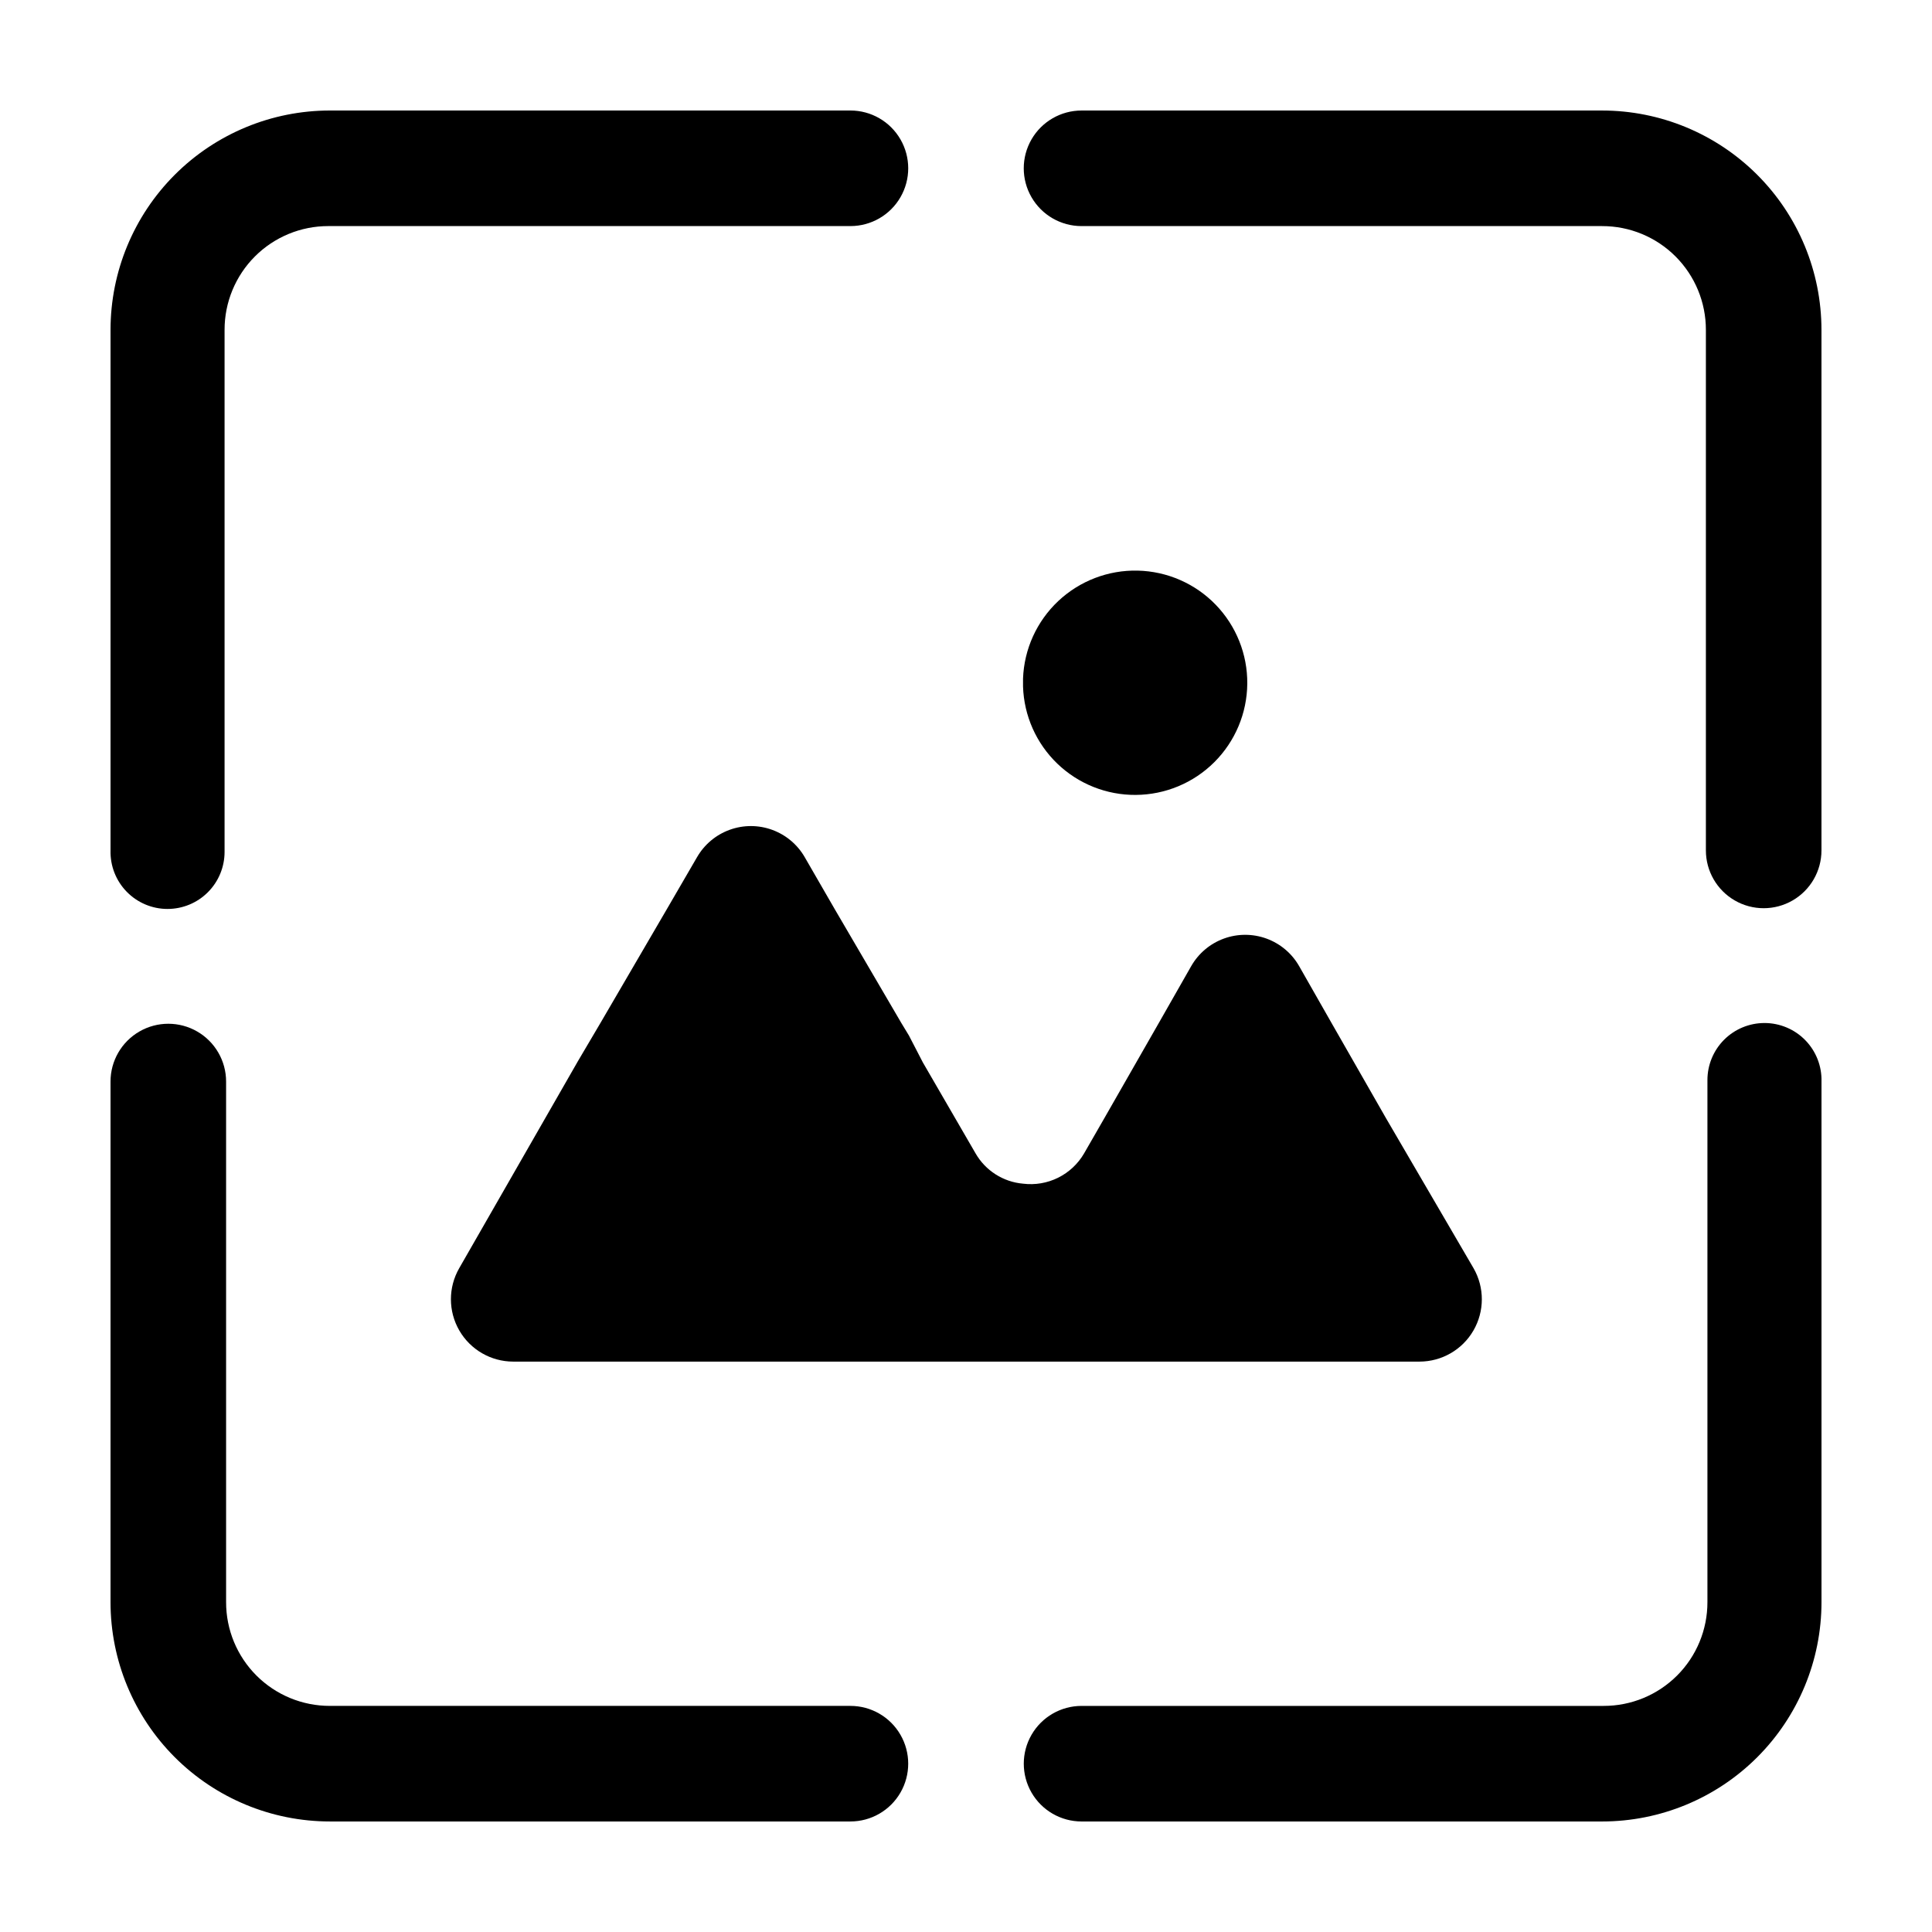
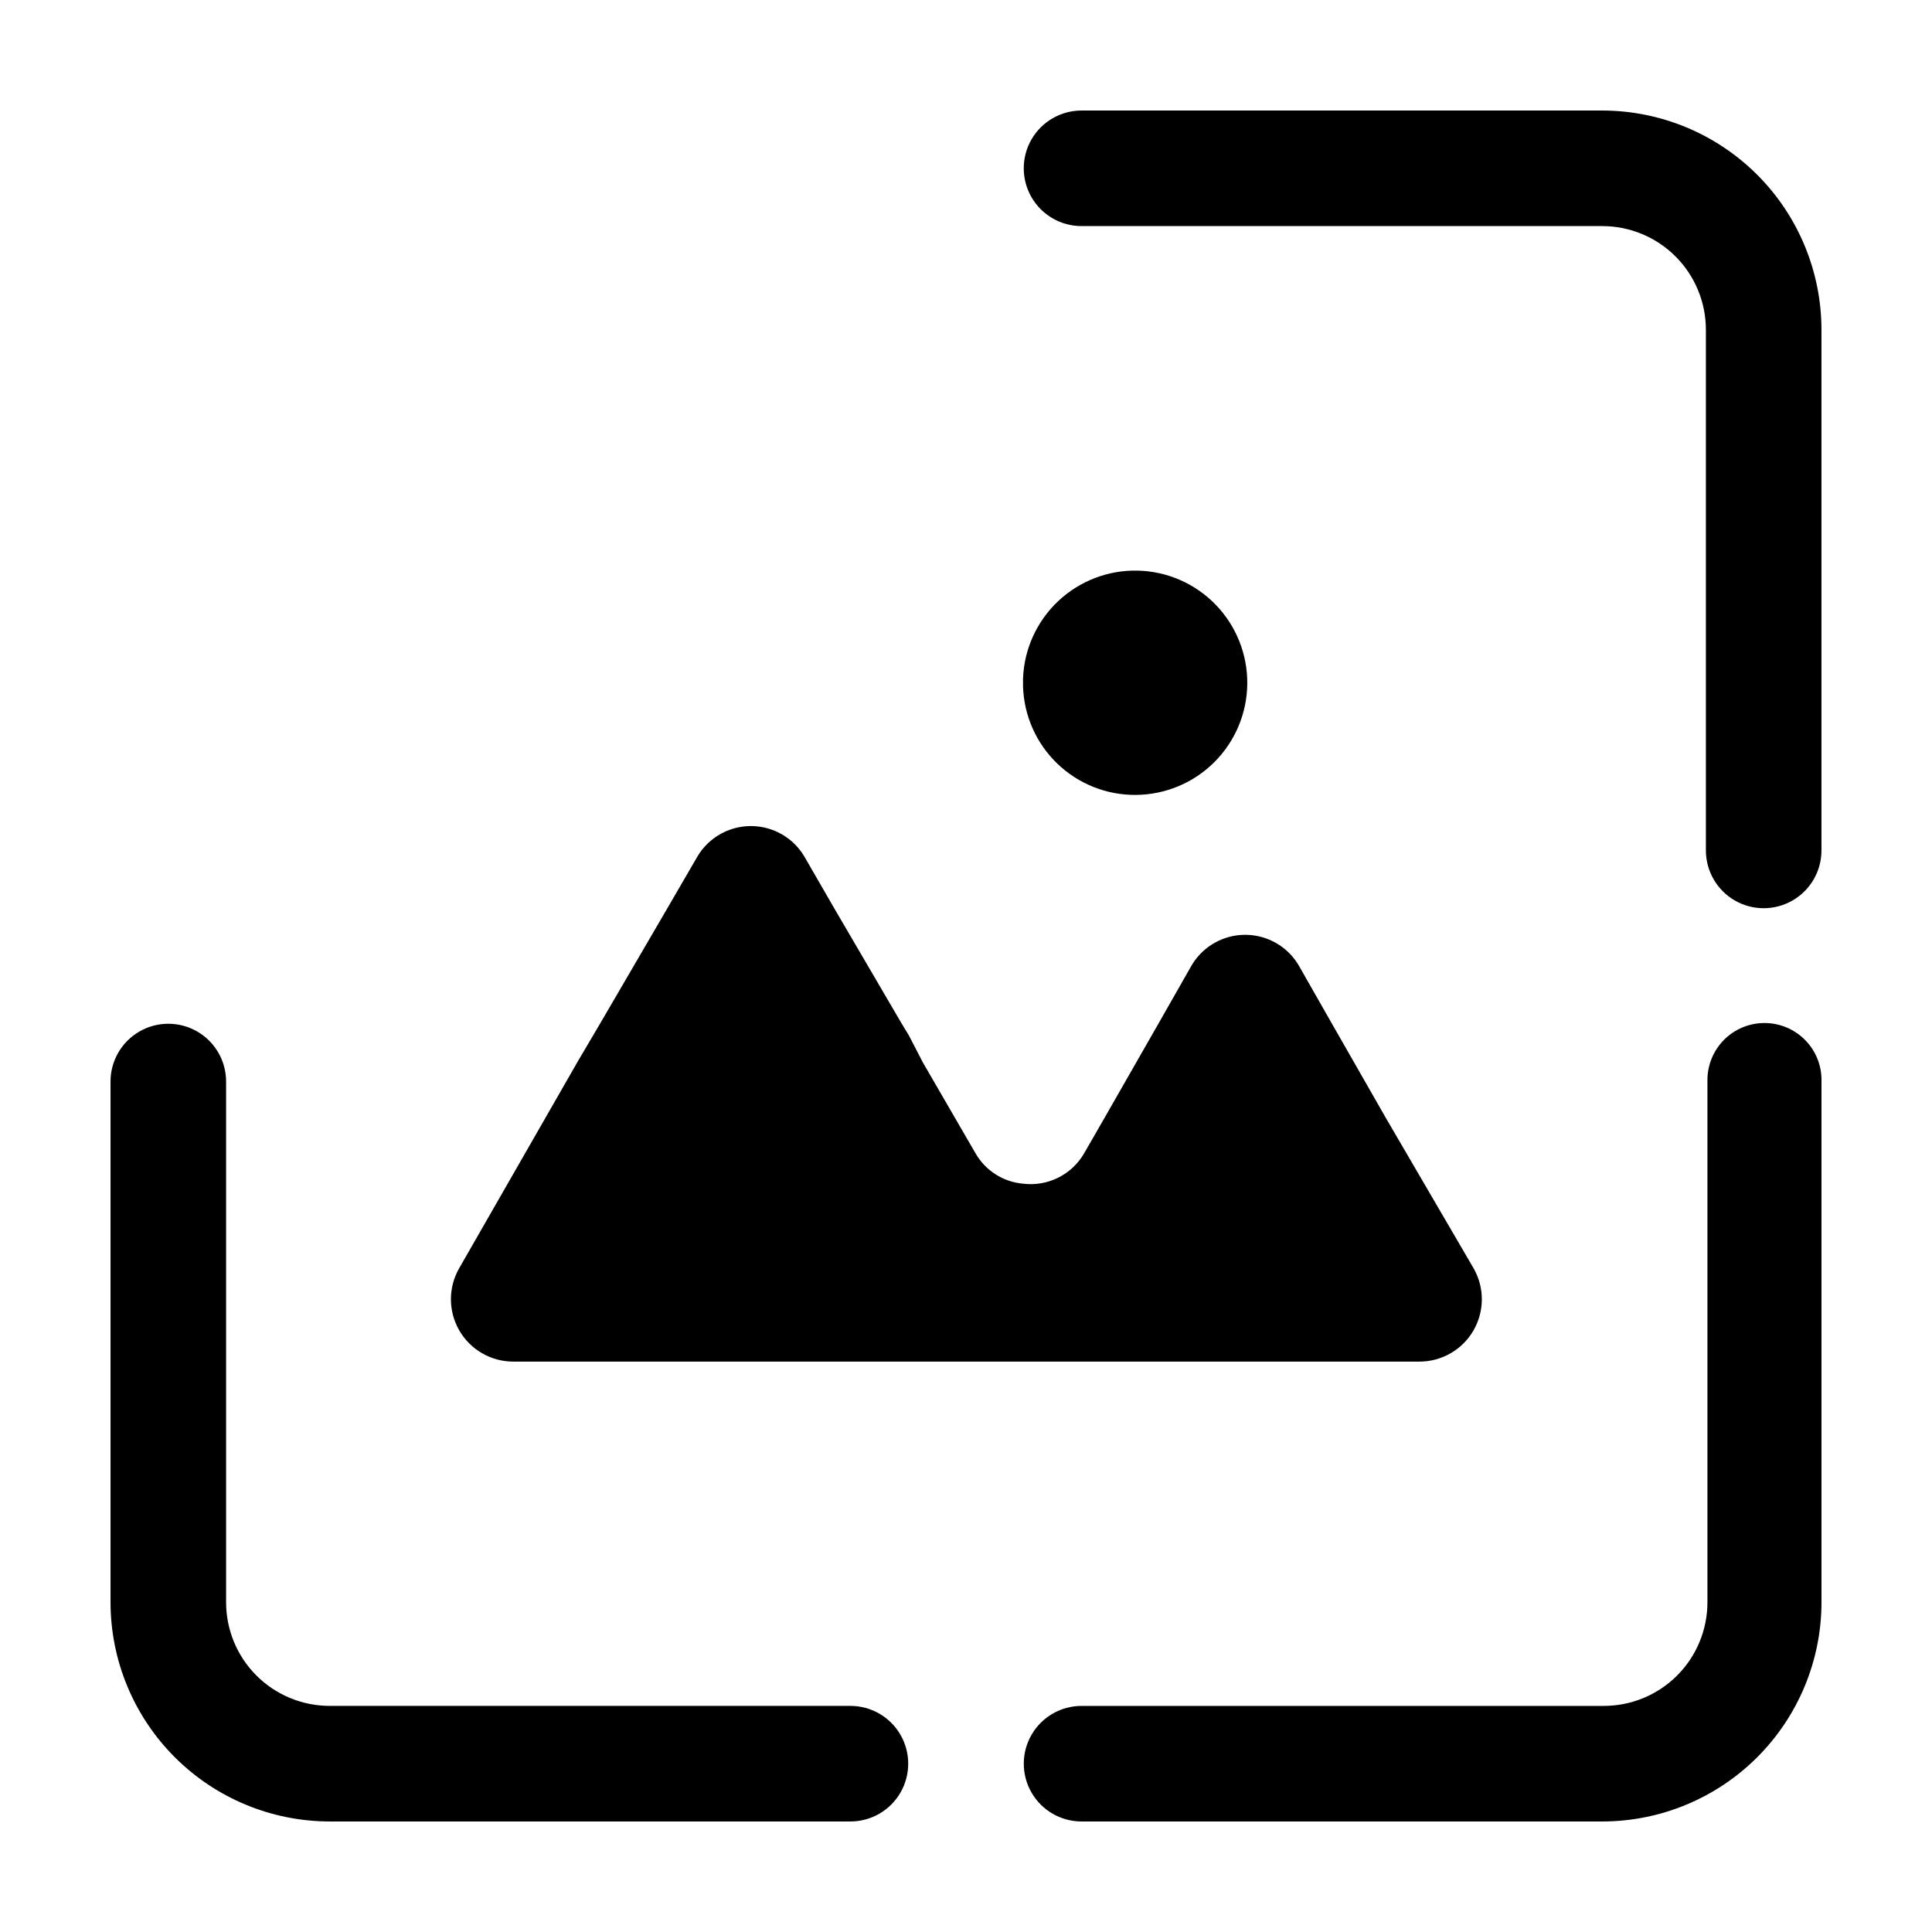
<svg xmlns="http://www.w3.org/2000/svg" fill="#000000" width="800px" height="800px" version="1.1" viewBox="144 144 512 512">
  <g>
-     <path d="m188.4 384.88c4.008 0 7.852-1.59 10.688-4.426 2.836-2.836 4.426-6.68 4.426-10.688v-138.34c-0.012-7.301 2.883-14.305 8.043-19.469 5.16-5.16 12.168-8.055 19.465-8.043h138.35c5.473 0 10.527-2.918 13.262-7.656 2.738-4.738 2.738-10.578 0-15.316-2.734-4.738-7.789-7.656-13.262-7.656h-137.94c-15.422 0-30.211 6.125-41.113 17.027s-17.027 25.691-17.027 41.113v137.94c-0.109 4.078 1.434 8.027 4.281 10.949s6.754 4.57 10.832 4.566z" />
    <path d="m568.57 173.29h-137.95c-5.469 0-10.527 2.918-13.262 7.656-2.738 4.738-2.738 10.578 0 15.316 2.734 4.738 7.793 7.656 13.262 7.656h137.95c7.297-0.012 14.305 2.883 19.465 8.043 5.16 5.164 8.055 12.168 8.043 19.469v137.94c0 5.473 2.918 10.527 7.656 13.262 4.738 2.738 10.578 2.738 15.316 0 4.738-2.734 7.656-7.789 7.656-13.262v-137.94c0-15.422-6.125-30.211-17.027-41.113s-25.691-17.027-41.109-17.027z" />
    <path d="m369.37 596.08h-137.94c-7.301 0.012-14.305-2.883-19.469-8.043-5.16-5.16-8.055-12.168-8.043-19.465v-137.95c0-5.469-2.918-10.527-7.656-13.262-4.738-2.738-10.578-2.738-15.316 0-4.738 2.734-7.656 7.793-7.656 13.262v137.95c0 15.418 6.125 30.207 17.027 41.109s25.691 17.027 41.113 17.027h137.94c5.473 0 10.527-2.918 13.262-7.656 2.738-4.738 2.738-10.578 0-15.316-2.734-4.738-7.789-7.656-13.262-7.656z" />
    <path d="m611.6 415.11c-4.008 0-7.852 1.594-10.688 4.426-2.832 2.836-4.426 6.68-4.426 10.688v138.35c0.012 7.297-2.879 14.305-8.043 19.465-5.16 5.16-12.164 8.055-19.465 8.043h-138.35c-5.469 0-10.527 2.918-13.262 7.656-2.738 4.738-2.738 10.578 0 15.316 2.734 4.738 7.793 7.656 13.262 7.656h137.95c15.418 0 30.207-6.125 41.109-17.027s17.027-25.691 17.027-41.109v-137.95c0.109-4.078-1.434-8.027-4.281-10.949-2.844-2.922-6.75-4.566-10.832-4.566z" />
    <path d="m434.56 504.84h85.648c5.887-0.012 11.324-3.152 14.273-8.25s2.961-11.375 0.035-16.484l-23.227-39.801-14.41-25.191-8.613-15.113c-1.934-3.367-4.992-5.938-8.637-7.269-3.648-1.328-7.644-1.328-11.289 0-3.648 1.332-6.707 3.902-8.641 7.269l-8.613 15.113-14.41 25.191-5.391 9.371c-1.613 2.769-4.008 5.008-6.883 6.434-2.875 1.422-6.106 1.973-9.289 1.574-5.266-0.457-9.973-3.469-12.598-8.059l-13.957-24.082-3.676-7.106-2.016-3.324-17.684-30.23-7.91-13.703h0.004c-1.938-3.363-4.996-5.938-8.641-7.266-3.644-1.332-7.644-1.332-11.289 0-3.644 1.328-6.703 3.902-8.637 7.266l-7.961 13.703-17.633 30.23-5.945 10.078-31.488 54.914c-2.926 5.109-2.914 11.387 0.035 16.484s8.383 8.238 14.273 8.25z" />
    <path d="m444.99 354.66c7.809-0.047 15.289-3.164 20.816-8.676 5.531-5.516 8.668-12.984 8.734-20.793 0.07-7.809-2.941-15.332-8.375-20.941-5.434-5.609-12.859-8.852-20.664-9.031-7.809-0.18-15.371 2.723-21.059 8.074-5.688 5.352-9.039 12.73-9.328 20.535v1.059 1.059-0.004c0.25 7.738 3.512 15.074 9.094 20.438 5.582 5.367 13.039 8.336 20.781 8.281z" />
  </g>
</svg>